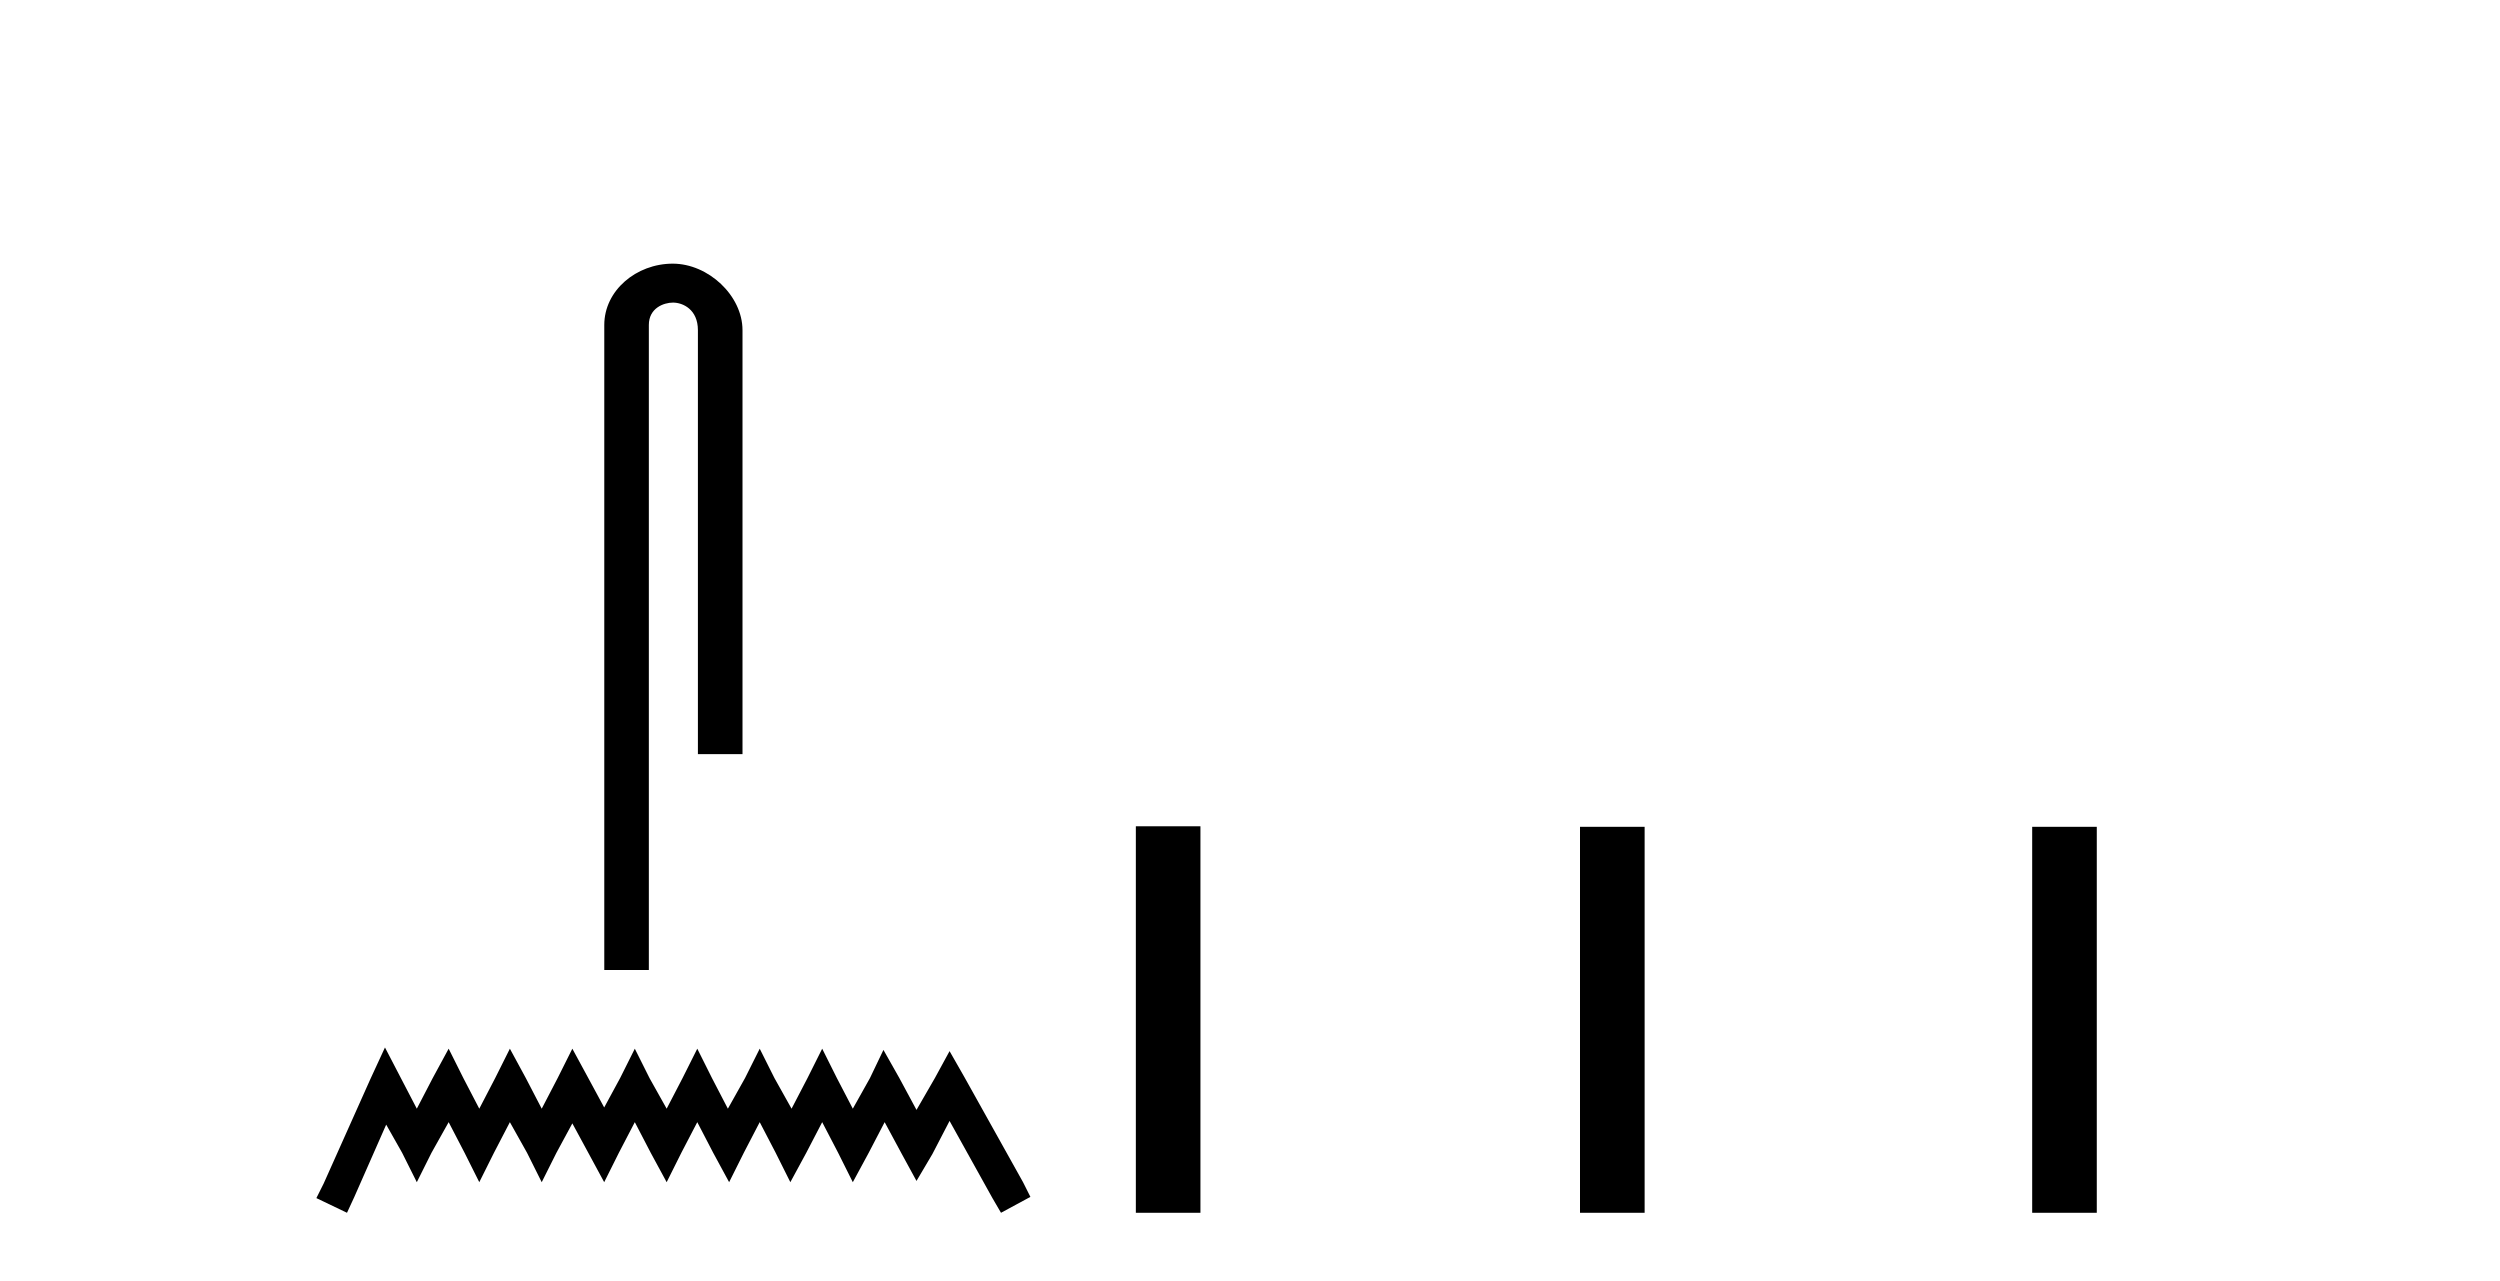
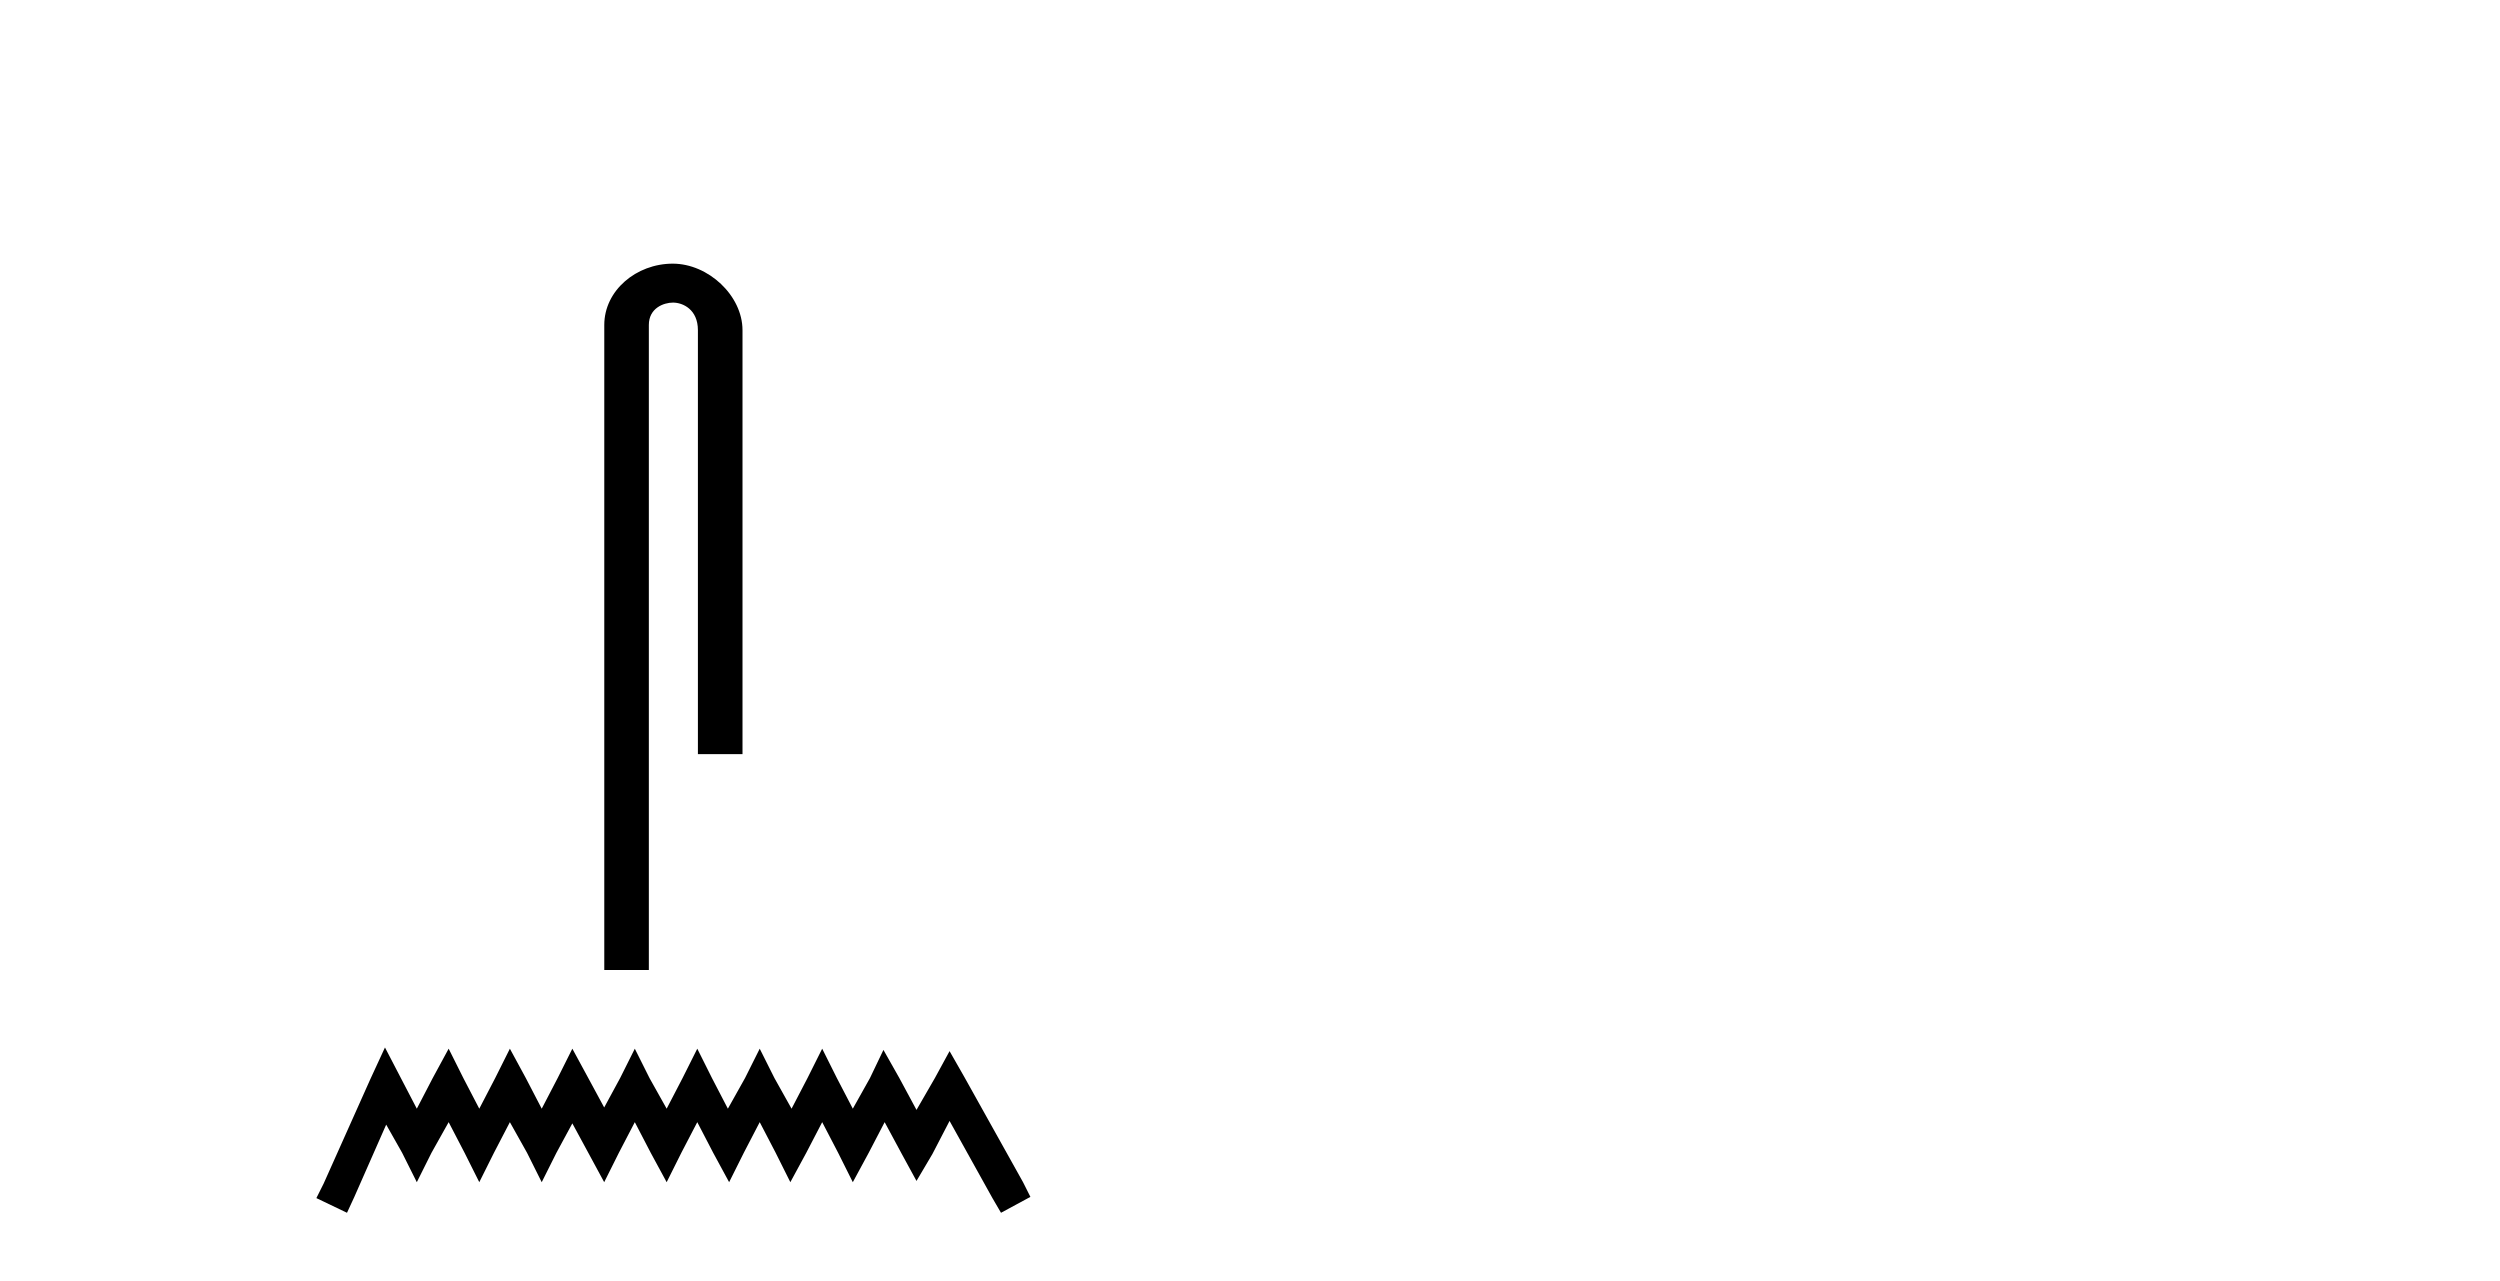
<svg xmlns="http://www.w3.org/2000/svg" width="80.0" height="41.0">
  <path d="M 21.528 8.437 C 20.361 8.437 19.337 9.296 19.337 10.398 L 19.337 31.041 L 20.763 31.041 L 20.763 10.398 C 20.763 9.858 21.239 9.683 21.537 9.683 C 21.851 9.683 22.333 9.902 22.333 10.565 L 22.333 24.132 L 23.76 24.132 L 23.76 10.565 C 23.76 9.461 22.667 8.437 21.528 8.437 Z" style="fill:#000000;stroke:none" />
  <path d="M 12.319 33.519 L 11.849 34.537 L 10.359 37.869 L 10.124 38.339 L 11.104 38.809 L 11.339 38.3 L 12.358 35.988 L 12.868 36.889 L 13.338 37.83 L 13.808 36.889 L 14.357 35.909 L 14.866 36.889 L 15.337 37.83 L 15.807 36.889 L 16.316 35.909 L 16.865 36.889 L 17.335 37.83 L 17.806 36.889 L 18.315 35.948 L 18.825 36.889 L 19.334 37.83 L 19.804 36.889 L 20.314 35.909 L 20.823 36.889 L 21.333 37.83 L 21.803 36.889 L 22.313 35.909 L 22.822 36.889 L 23.332 37.83 L 23.802 36.889 L 24.311 35.909 L 24.821 36.889 L 25.291 37.83 L 25.801 36.889 L 26.31 35.909 L 26.82 36.889 L 27.29 37.83 L 27.799 36.889 L 28.309 35.909 L 28.858 36.928 L 29.328 37.79 L 29.837 36.928 L 30.386 35.87 L 31.758 38.339 L 32.032 38.809 L 32.973 38.3 L 32.737 37.83 L 30.856 34.459 L 30.386 33.636 L 29.916 34.498 L 29.328 35.517 L 28.779 34.498 L 28.27 33.597 L 27.839 34.498 L 27.29 35.478 L 26.78 34.498 L 26.31 33.558 L 25.84 34.498 L 25.33 35.478 L 24.782 34.498 L 24.311 33.558 L 23.841 34.498 L 23.292 35.478 L 22.783 34.498 L 22.313 33.558 L 21.842 34.498 L 21.333 35.478 L 20.784 34.498 L 20.314 33.558 L 19.844 34.498 L 19.334 35.439 L 18.825 34.498 L 18.315 33.558 L 17.845 34.498 L 17.335 35.478 L 16.826 34.498 L 16.316 33.558 L 15.846 34.498 L 15.337 35.478 L 14.827 34.498 L 14.357 33.558 L 13.847 34.498 L 13.338 35.478 L 12.828 34.498 L 12.319 33.519 Z" style="fill:#000000;stroke:none" />
-   <path d="M 36.347 26.441 L 36.347 38.809 L 38.414 38.809 L 38.414 26.441 ZM 50.56 26.458 L 50.56 38.809 L 52.628 38.809 L 52.628 26.458 ZM 65.03 26.458 L 65.03 38.809 L 67.097 38.809 L 67.097 26.458 Z" style="fill:#000000;stroke:none" />
</svg>